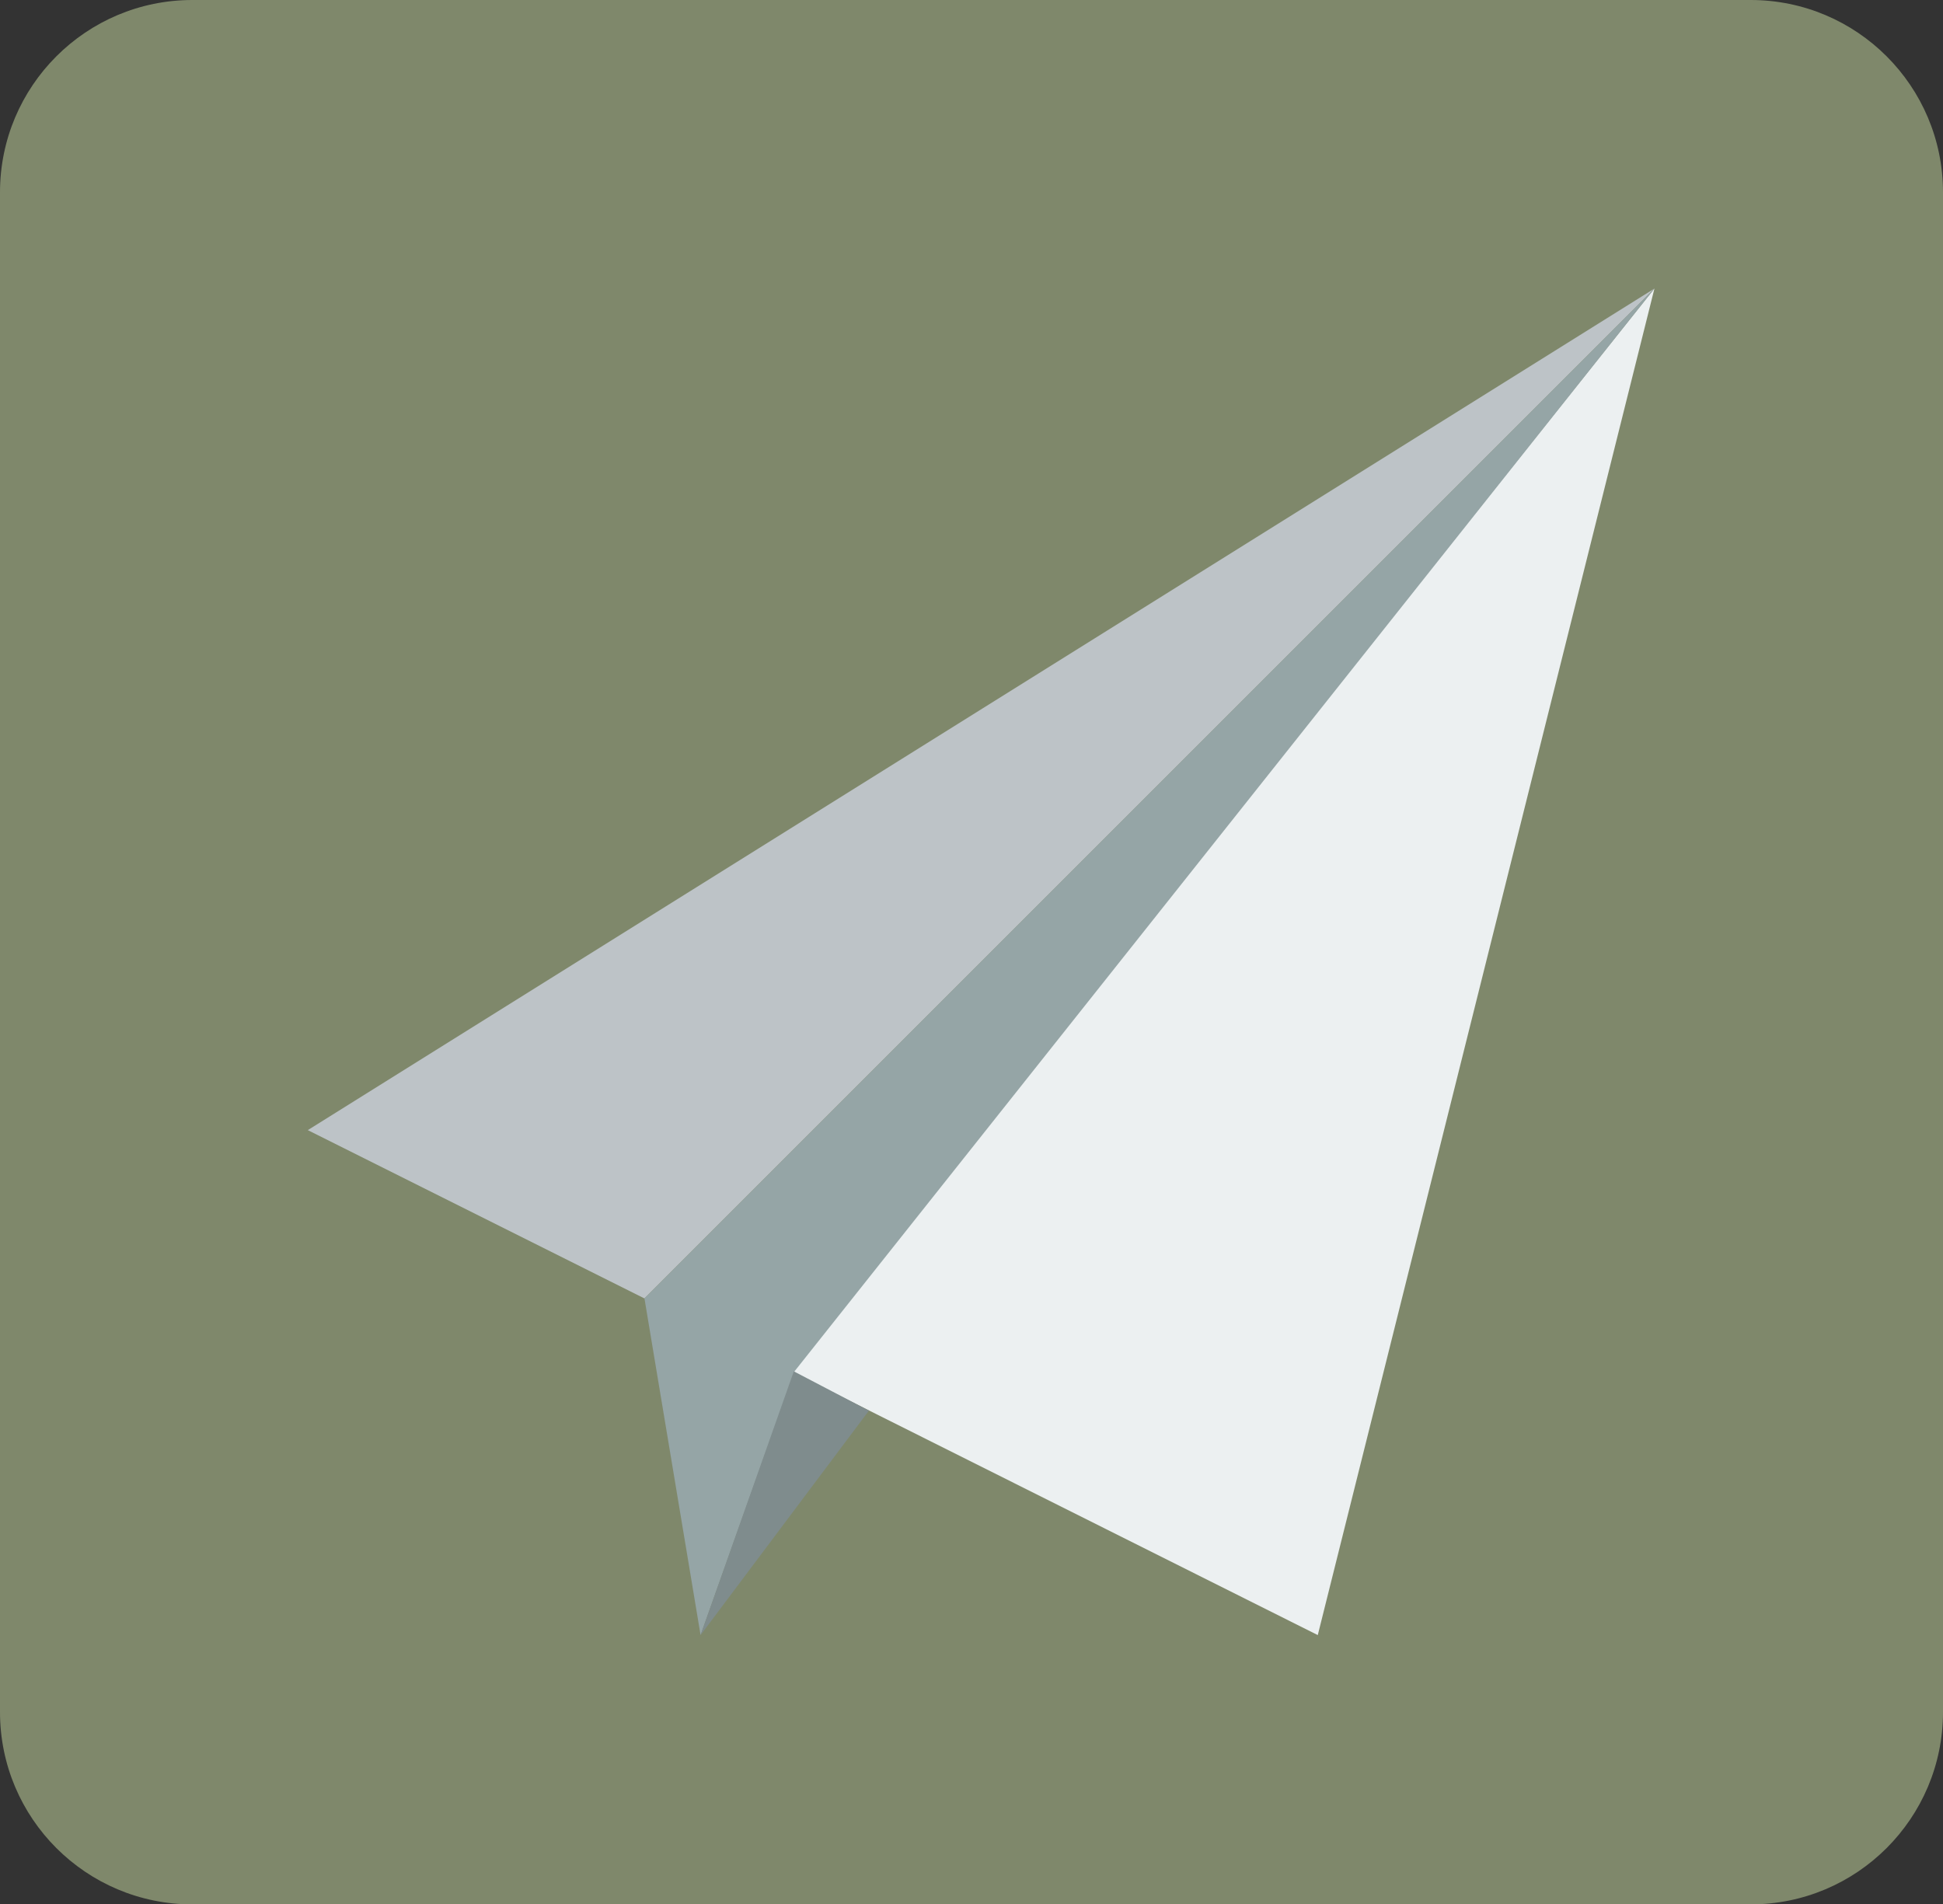
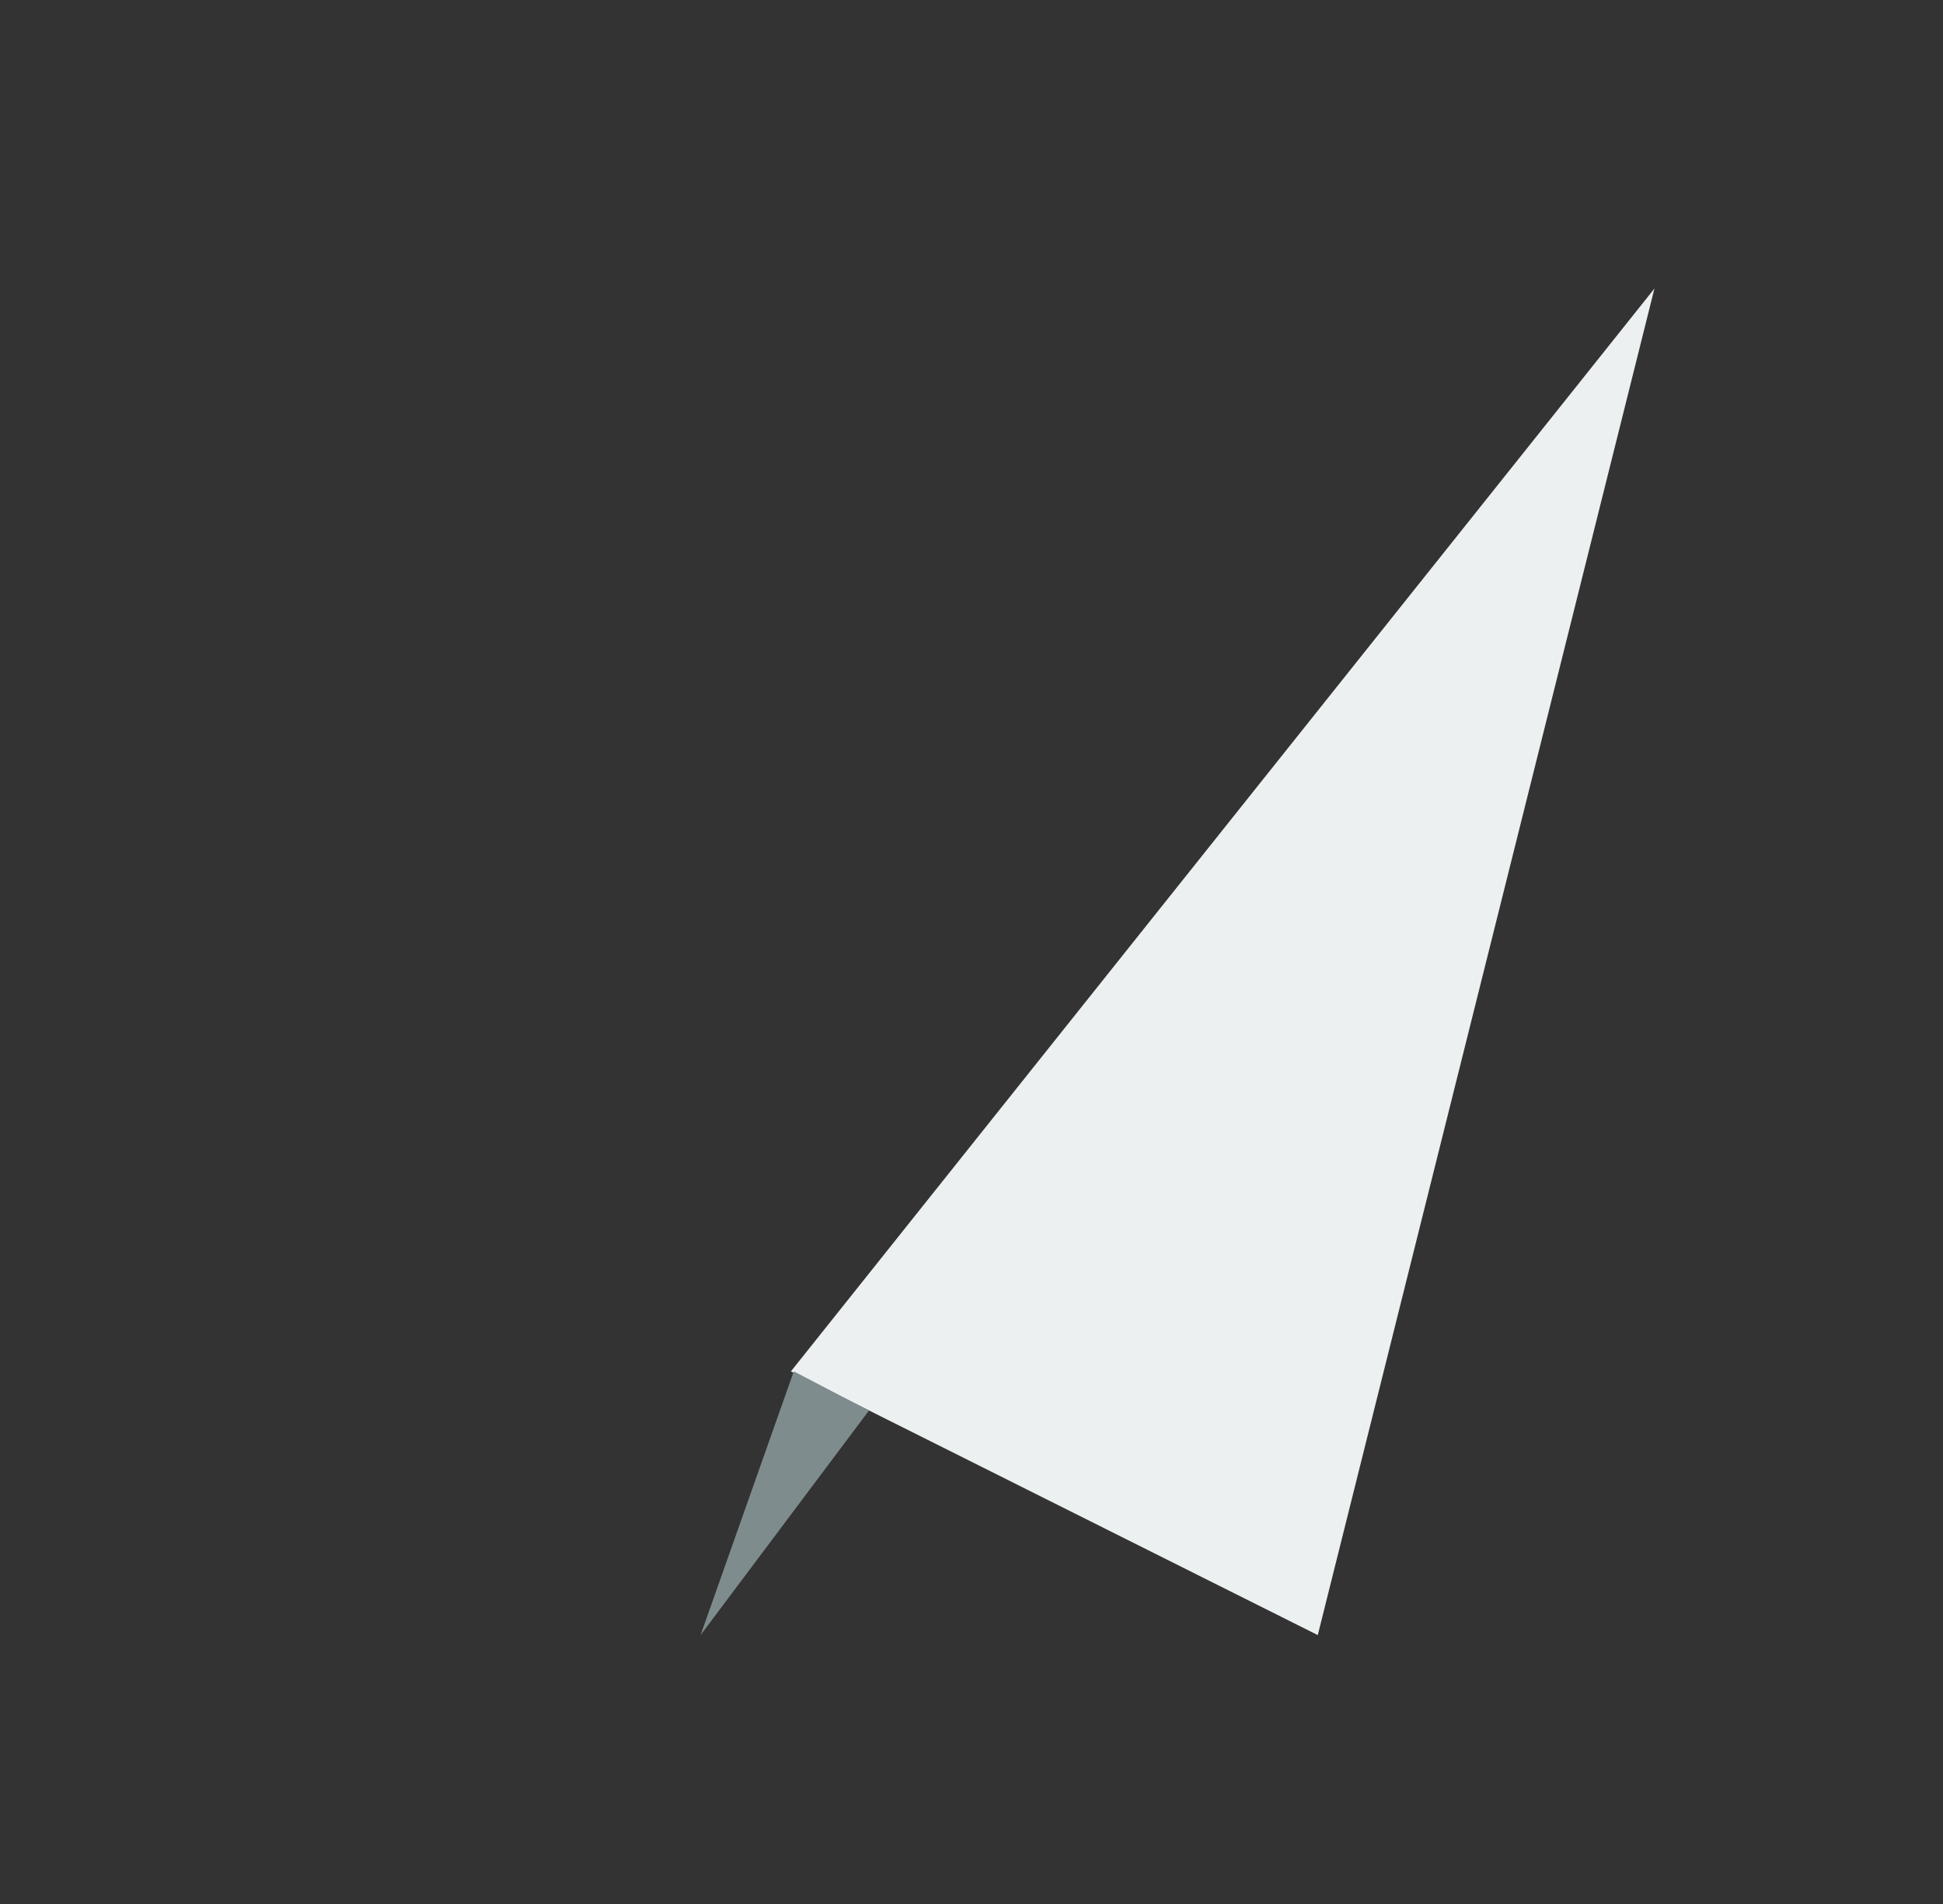
<svg xmlns="http://www.w3.org/2000/svg" width="101" height="99" viewBox="0 0 101 99" fill="none">
  <rect x="0" y="0" width="101" height="99" fill="#333333" stroke="none" />
-   <path d="M0 10C0 4.477 4.477 0 10 0H91C96.523 0 101 4.477 101 10V89C101 94.523 96.523 99 91 99H10C4.477 99 0 94.523 0 89V10Z" fill="#7F886B" />
  <g>
    <path d="M86 15L68.5 85L41.113 71.291L86 15Z" fill="#ECF0F1" />
-     <path d="M86 15L33.5 67.5L16 58.75L86 15Z" fill="#BDC3C7" />
-     <path d="M33.5 67.5L36.417 85L41.298 71.291L85.999 15L33.5 67.5Z" fill="#95A5A6" />
    <path d="M36.418 84.998L45.168 73.331L41.263 71.289L36.418 84.998Z" fill="#7F8C8D" />
  </g>
  <defs />
</svg>